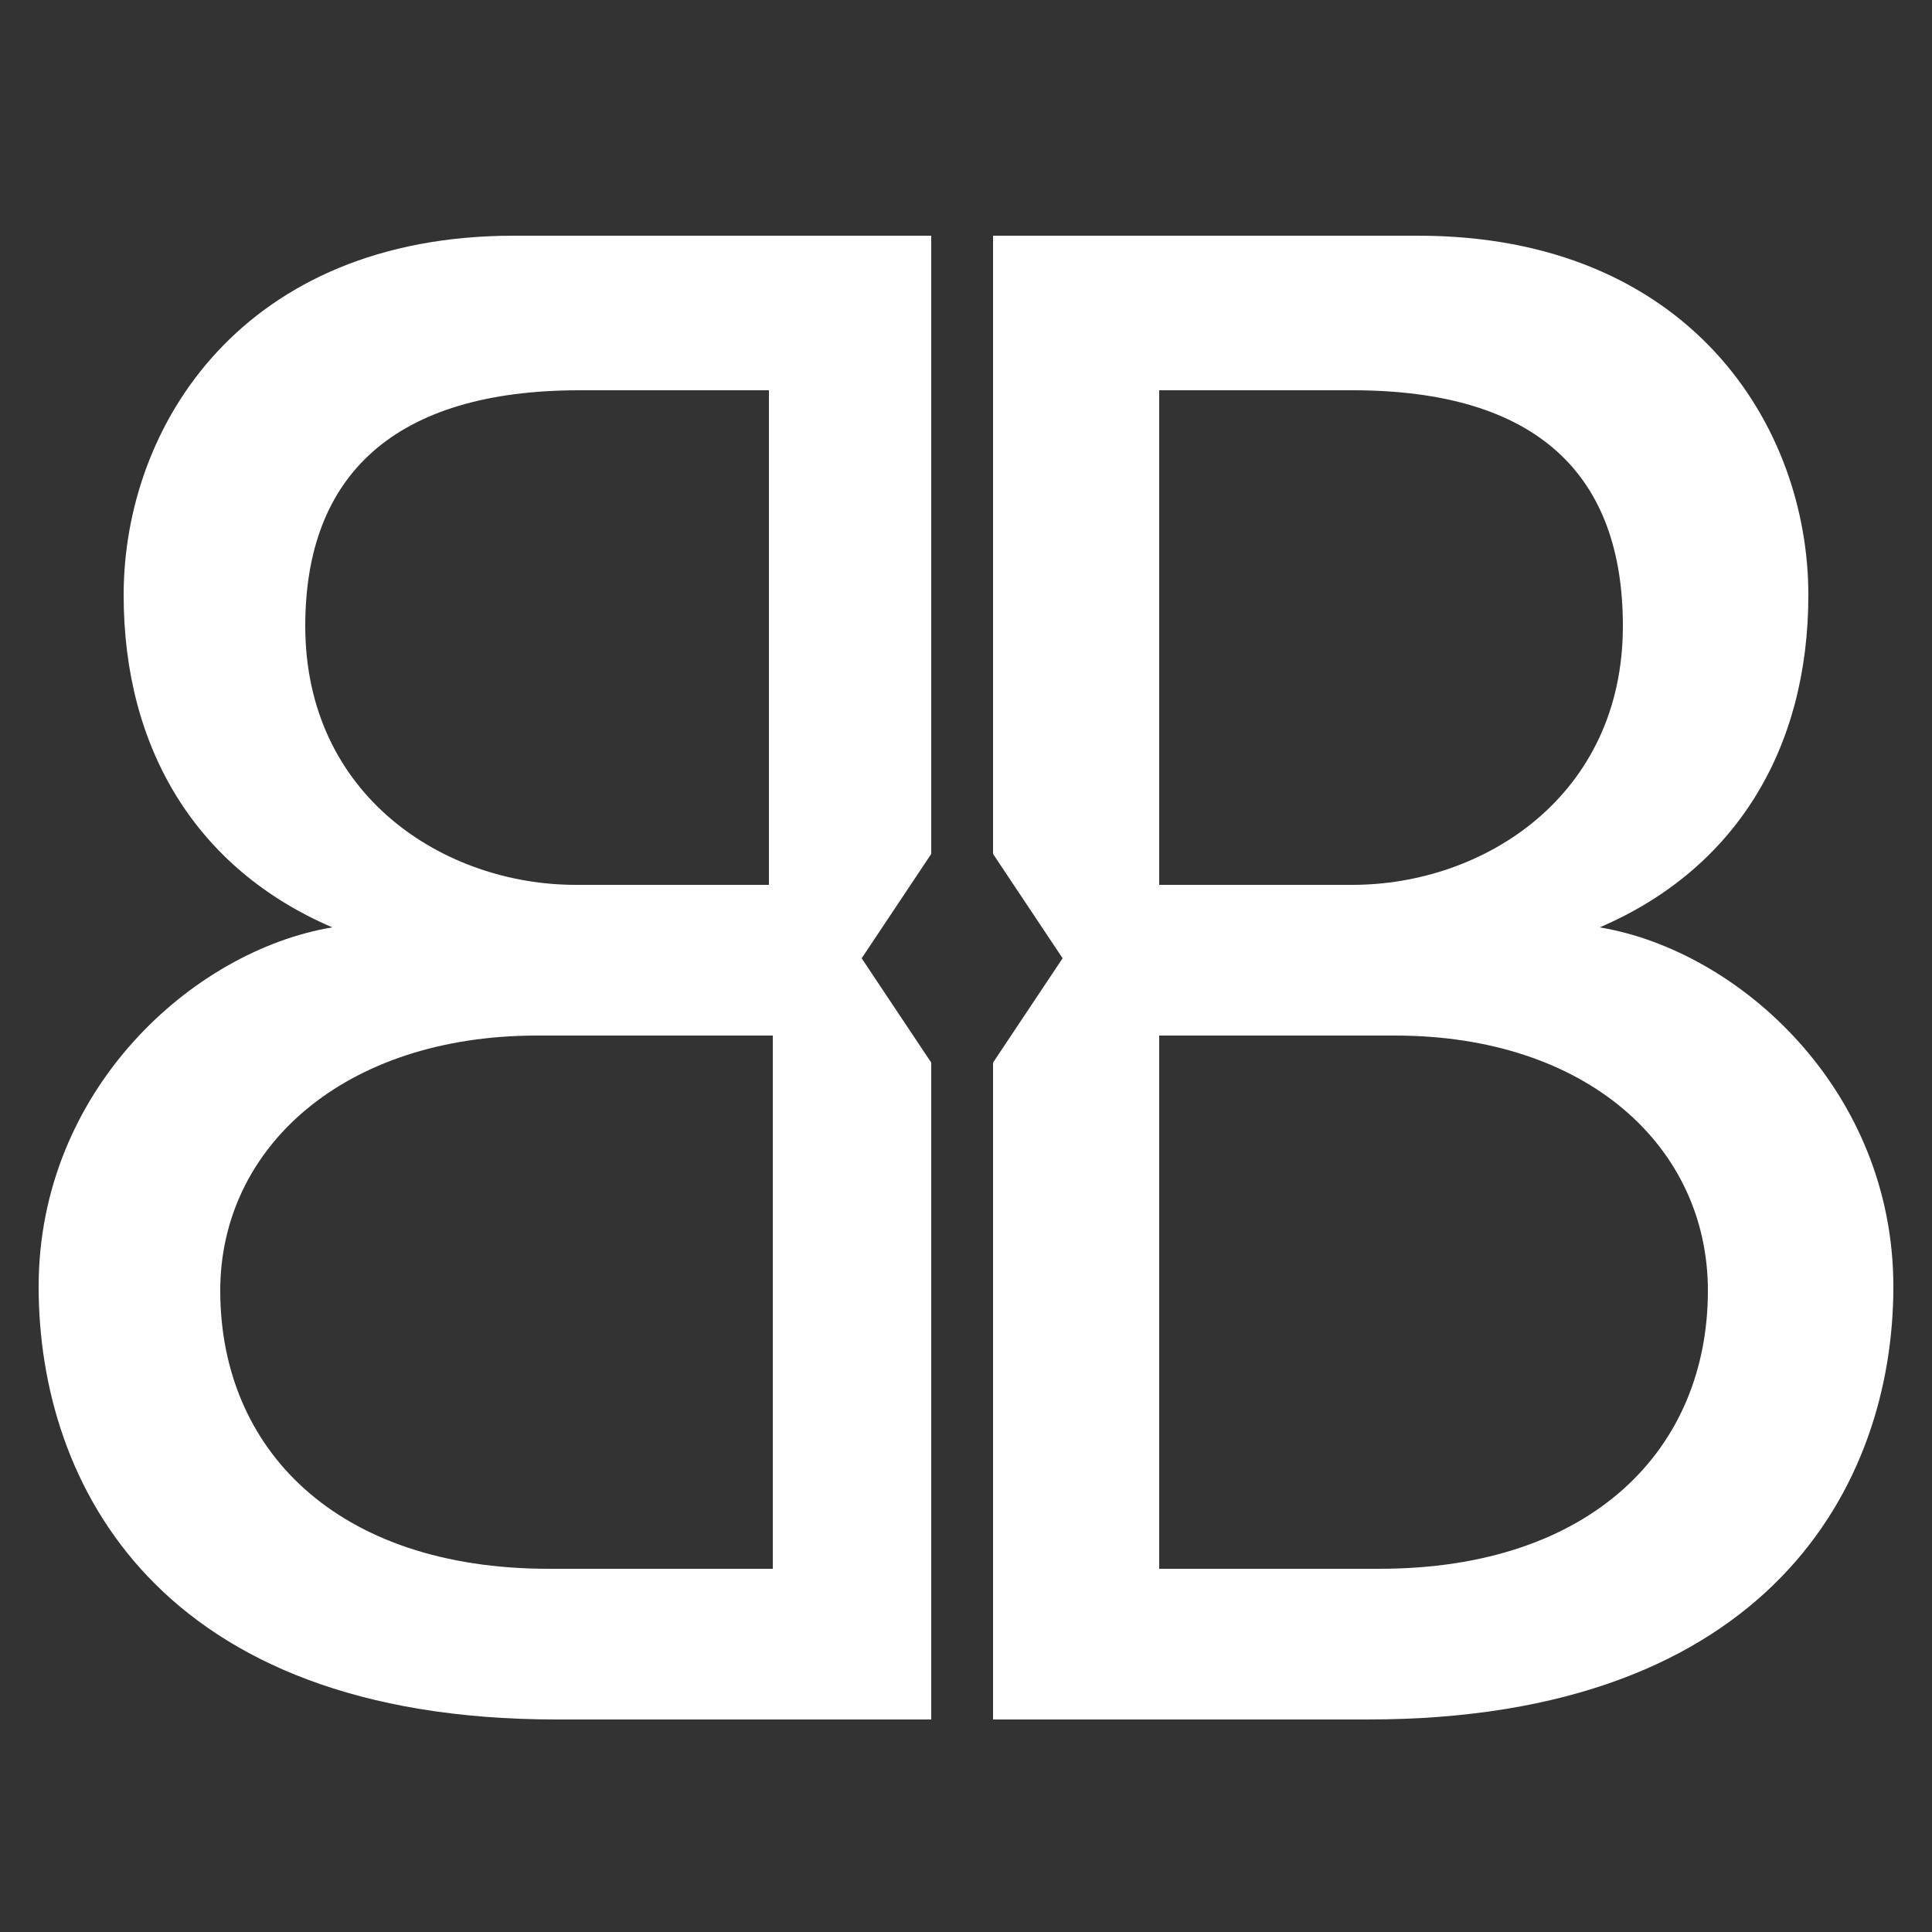
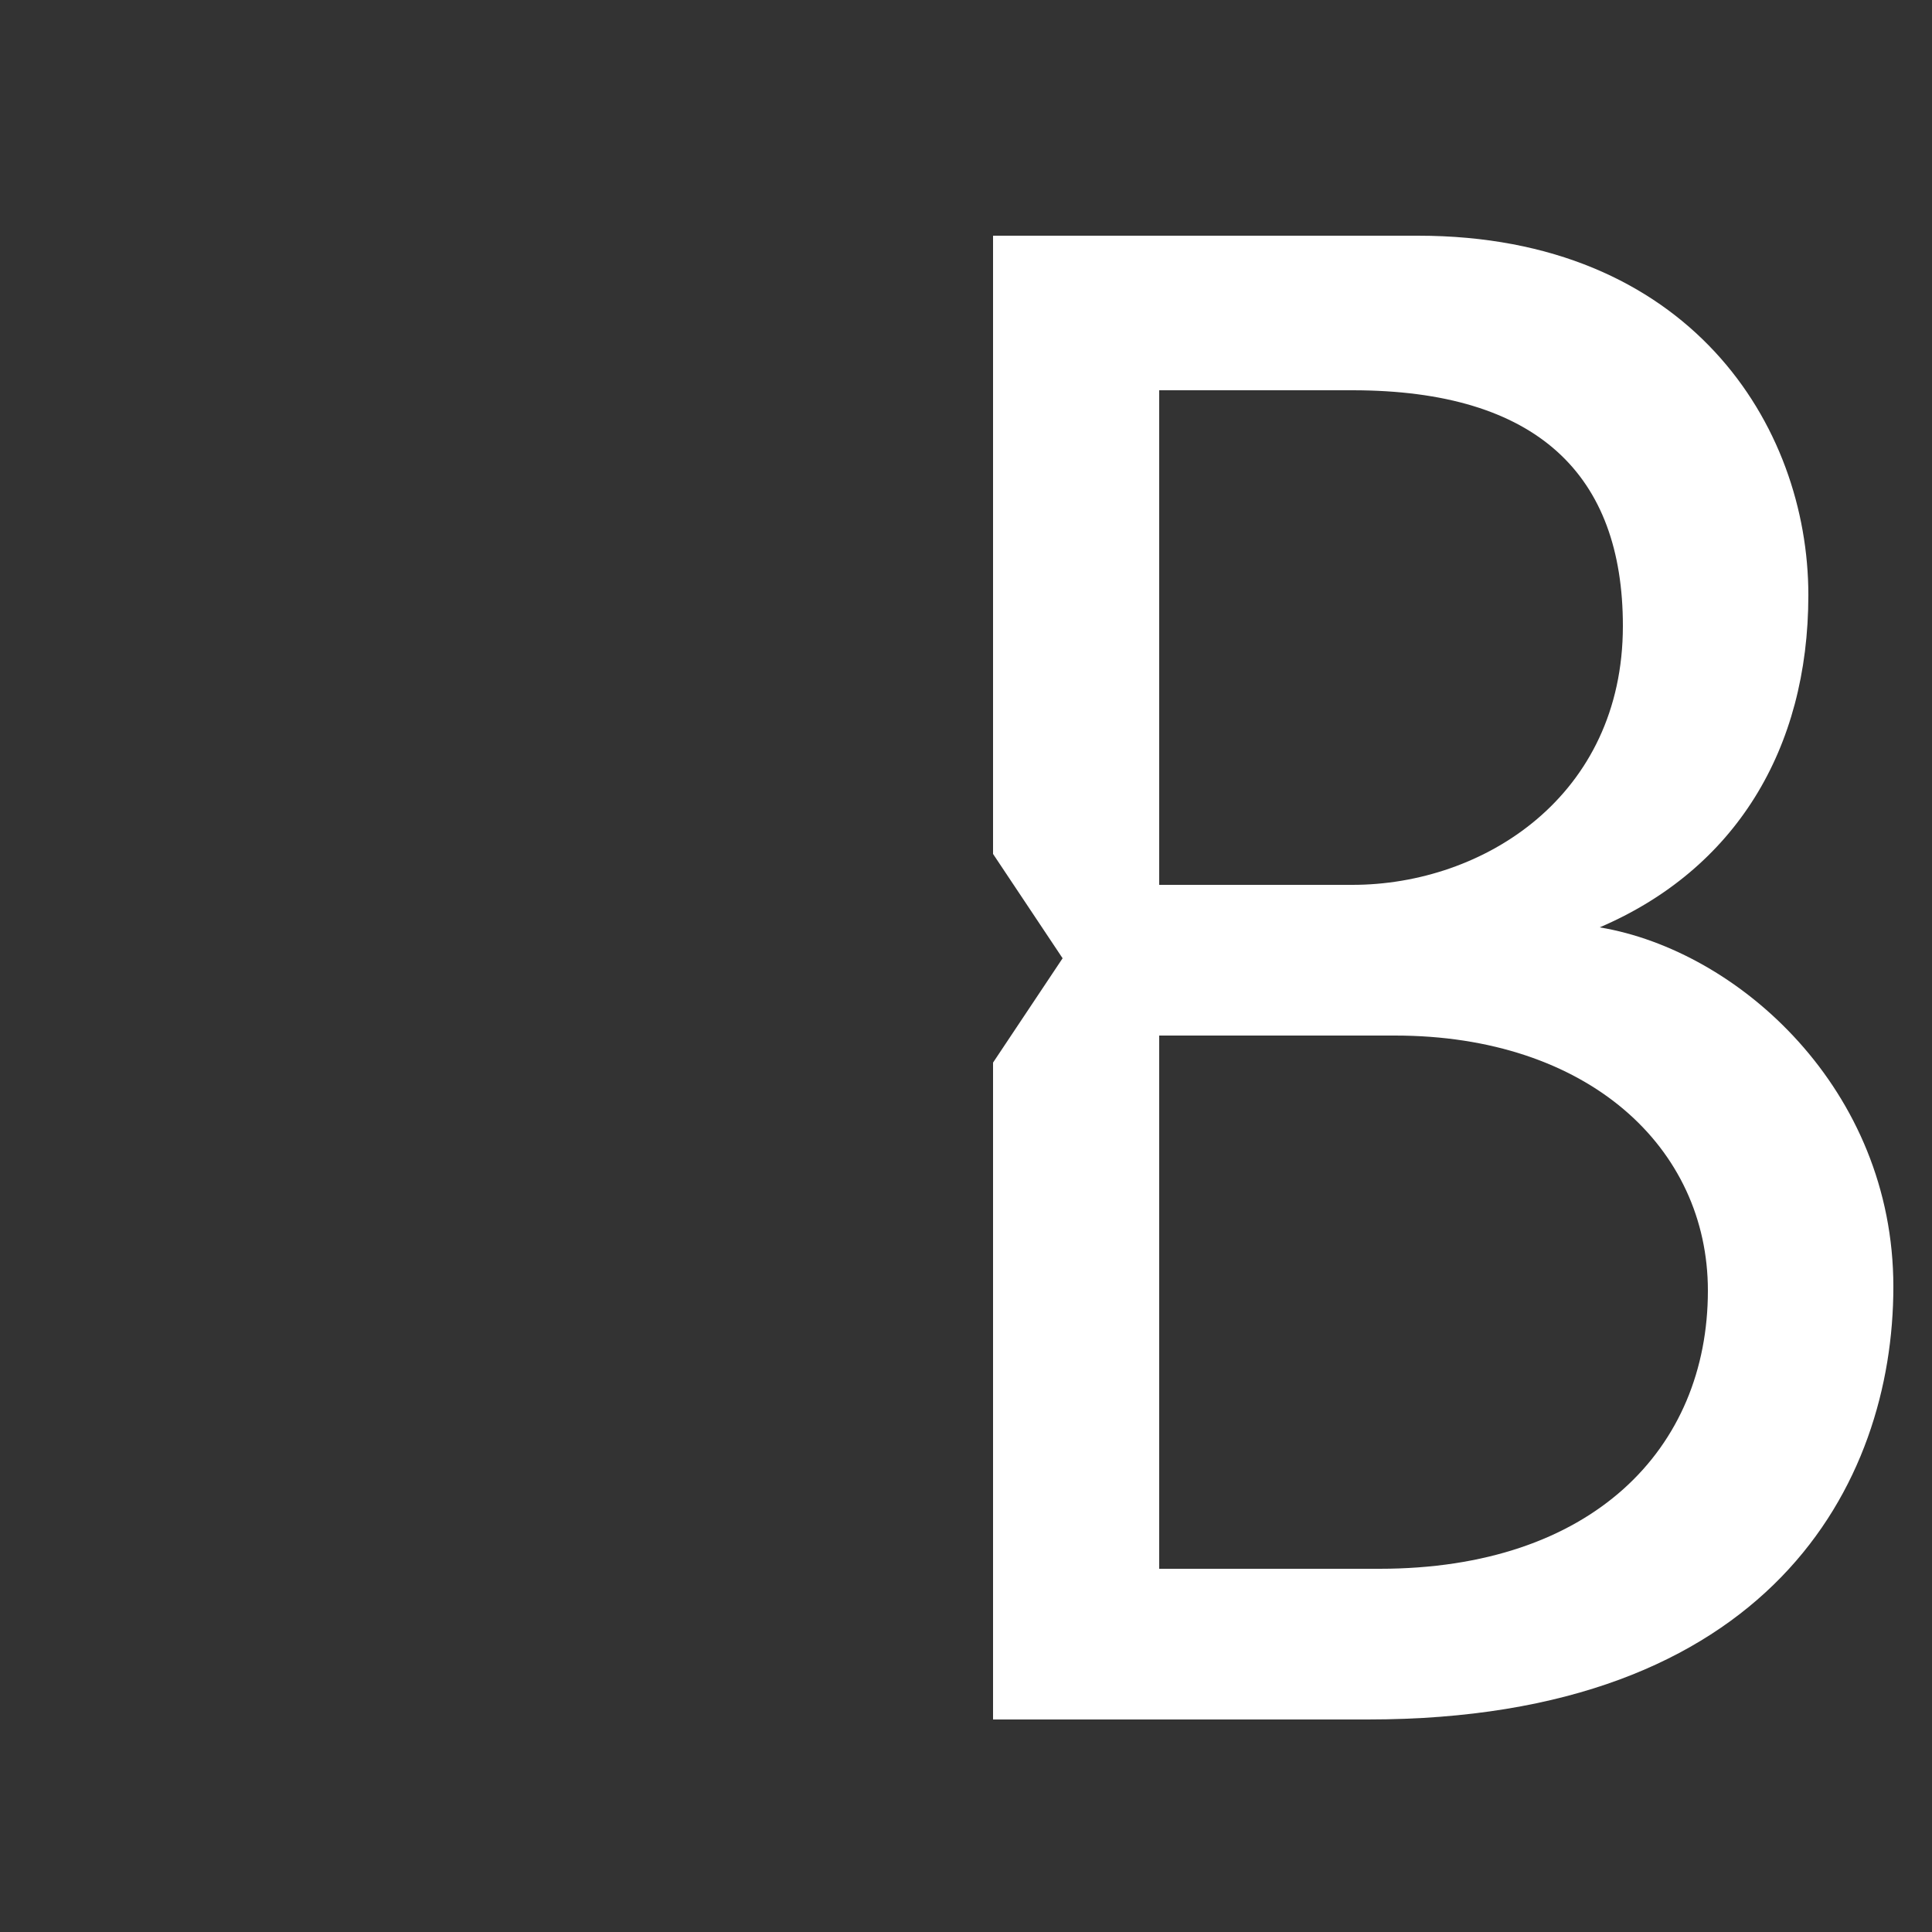
<svg xmlns="http://www.w3.org/2000/svg" version="1.1" id="BlackBarnMiniLogo" x="0px" y="0px" viewBox="0 0 50 50" style="enable-background:new 0 0 50 50;" xml:space="preserve">
  <rect x="0" y="0" width="50" height="50" fill="#333333" stroke="none" />
  <style type="text/css">
	.mini-logo-bb{fill-rule:evenodd;clip-rule:evenodd;fill:#FFFFFF;}
</style>
-   <path id="B1" class="mini-logo-bb" d="M1,33.3c0-5.1,4-8.7,7.6-9.3c-3.5-1.5-5.4-4.6-5.4-8.6c0-4.4,3.1-9.3,10.1-9.3h10.8v16  l-1.8,2.7l1.8,2.7v17h-9.7C4.1,44.5,1,38.4,1,33.3z M7.9,16.2c0,4.4,3.6,6.7,7,6.7h5V10.1H15C10.2,10.1,7.9,12.3,7.9,16.2z   M5.7,33.4c0,4.1,3,7.2,8.5,7.2h5.8V26.8h-6.1C8.9,26.8,5.7,29.7,5.7,33.4z" />
-   <path id="B2" class="mini-logo-bb" d="M49,33.3c0-5.1-4-8.7-7.6-9.3c3.5-1.5,5.4-4.6,5.4-8.6c0-4.4-3.1-9.3-10.1-9.3H25.7v16l1.8,2.7  l-1.8,2.7v17h9.7C45.8,44.5,49,38.4,49,33.3z M42,16.2c0,4.4-3.6,6.7-7,6.7h-5V10.1H35C39.8,10.1,42,12.3,42,16.2z M44.2,33.4  c0,4.1-3,7.2-8.5,7.2H30V26.8h6.1C41.1,26.8,44.2,29.7,44.2,33.4z" />
+   <path id="B2" class="mini-logo-bb" d="M49,33.3c0-5.1-4-8.7-7.6-9.3c3.5-1.5,5.4-4.6,5.4-8.6c0-4.4-3.1-9.3-10.1-9.3H25.7v16l1.8,2.7  l-1.8,2.7v17h9.7C45.8,44.5,49,38.4,49,33.3z M42,16.2c0,4.4-3.6,6.7-7,6.7h-5V10.1H35C39.8,10.1,42,12.3,42,16.2z M44.2,33.4  c0,4.1-3,7.2-8.5,7.2H30V26.8h6.1C41.1,26.8,44.2,29.7,44.2,33.4" />
</svg>